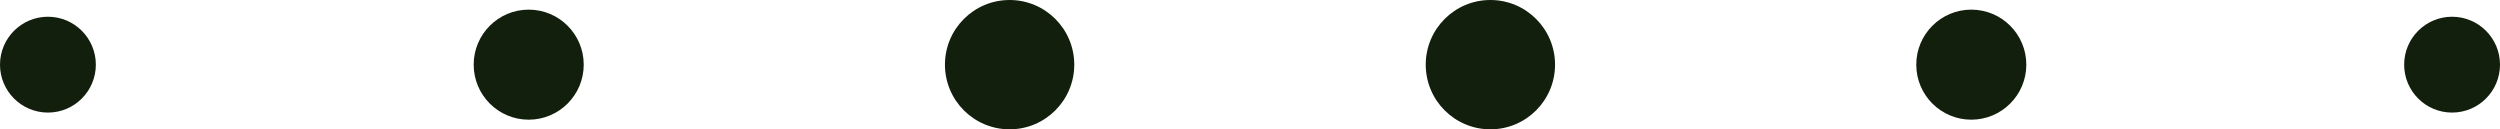
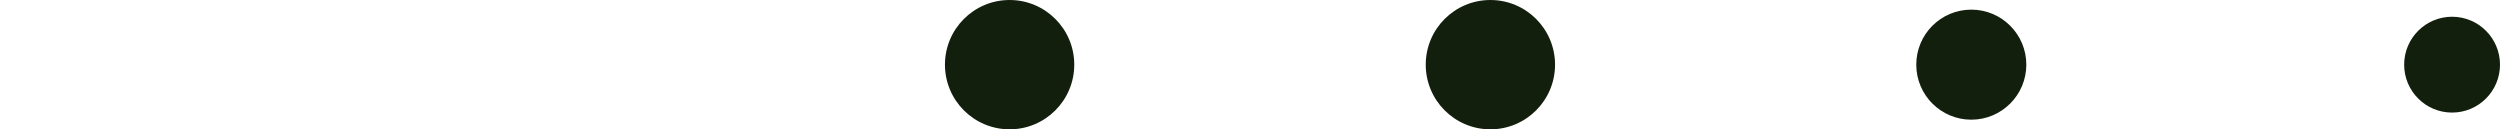
<svg xmlns="http://www.w3.org/2000/svg" id="Ebene_1" viewBox="0 0 207.63 10.74">
  <defs>
    <style>.cls-1{fill:#131f0d;}</style>
  </defs>
-   <circle class="cls-1" cx="3.98" cy="5.37" r="3.98" />
-   <circle class="cls-1" cx="43.91" cy="5.37" r="4.57" />
  <circle class="cls-1" cx="83.85" cy="5.37" r="5.37" />
  <circle class="cls-1" cx="123.78" cy="5.37" r="5.37" />
  <circle class="cls-1" cx="163.72" cy="5.37" r="4.57" />
  <circle class="cls-1" cx="203.65" cy="5.37" r="3.98" />
</svg>